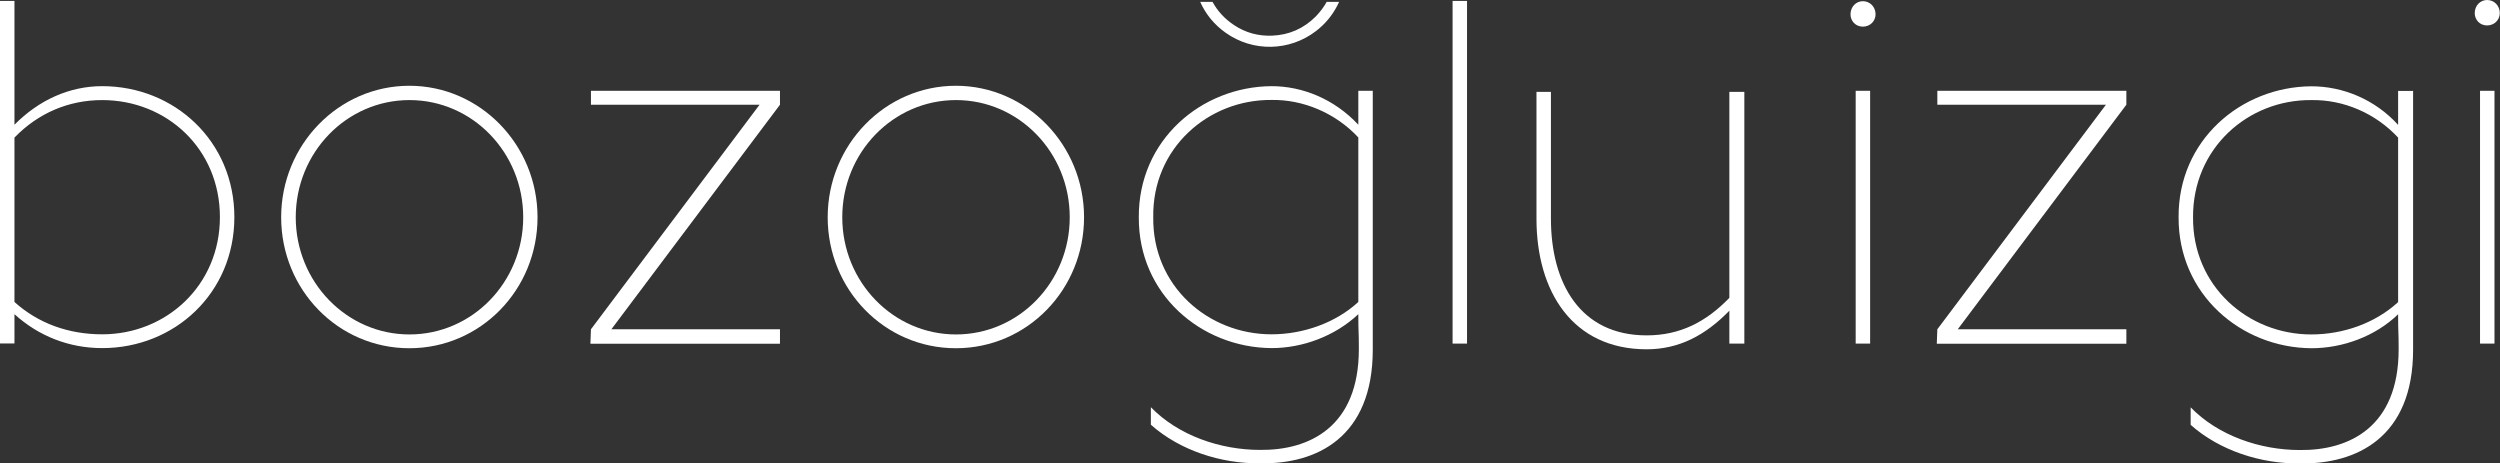
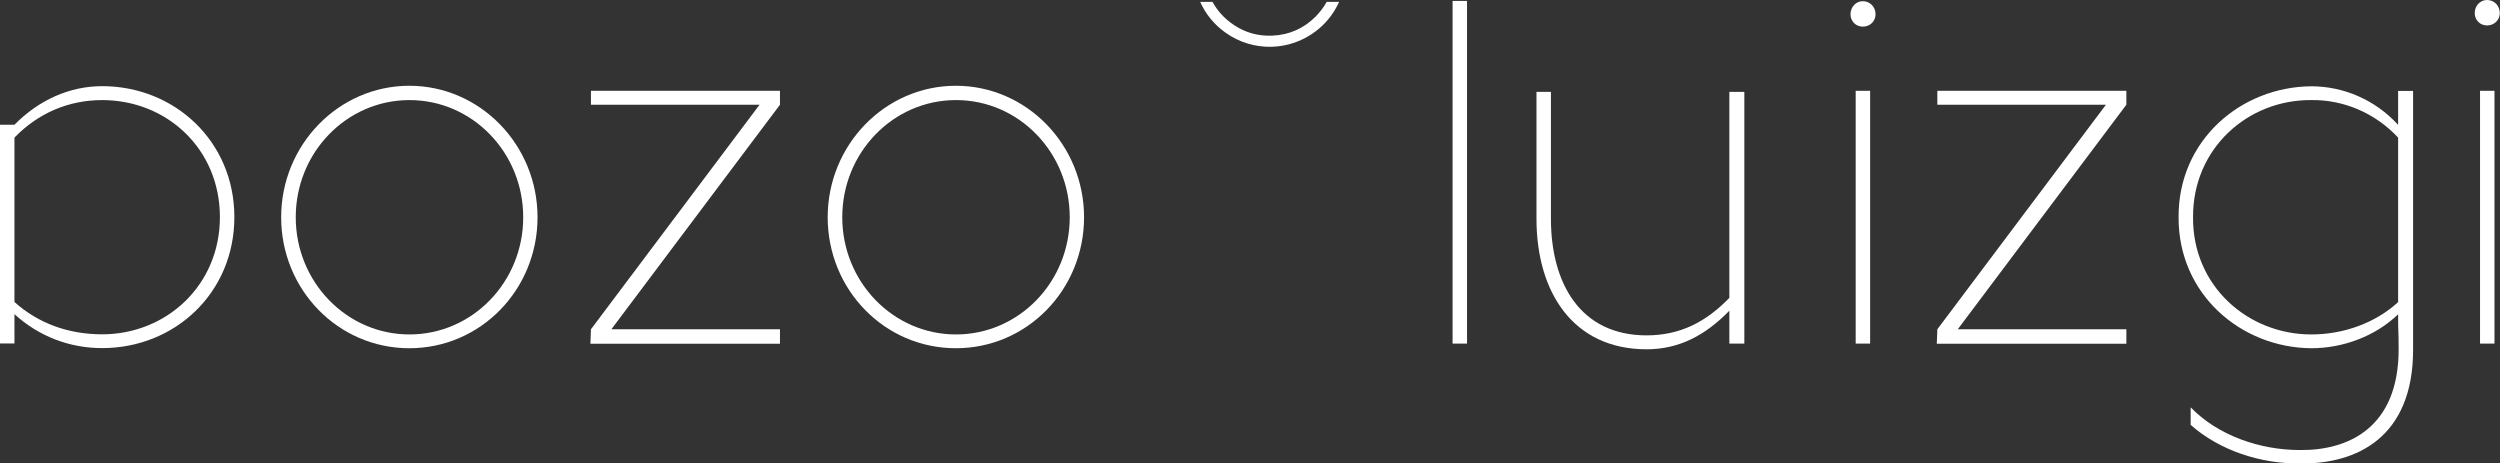
<svg xmlns="http://www.w3.org/2000/svg" width="383" height="71" viewBox="0 0 383 71" fill="none">
  <rect x="0" y="0" width="383" height="71" fill="#333333" stroke="none" />
  <path d="M285.387 0.183C286.484 0.183 287.336 1.056 287.336 2.193C287.336 3.229 286.504 4.082 285.387 4.082C284.27 4.082 283.498 3.209 283.498 2.193C283.498 1.056 284.331 0.183 285.387 0.183Z" fill="white" />
  <path d="M381.018 0C382.114 0 382.967 0.873 382.967 2.01C382.967 3.046 382.134 3.899 381.018 3.899C379.901 3.899 379.129 3.026 379.129 2.01C379.129 0.873 379.962 0 381.018 0Z" fill="white" />
  <path d="M286.504 13.911H284.29V52.638H286.504V13.911Z" fill="white" />
  <path d="M299.926 50.445H325.758V52.658H296.717C296.717 51.947 296.799 51.155 296.799 50.445L322.63 16.043H296.799V13.911H325.758V16.043L299.926 50.445Z" fill="white" />
  <path d="M369.686 53.593C369.686 67.057 360.974 71.139 352.343 70.996C346.393 71.078 340.036 69.027 335.609 65.087V62.406C339.813 66.732 346.23 68.945 352.343 68.945C359.836 69.027 367.472 65.473 367.472 53.511C367.472 50.282 367.391 51.46 367.391 48.15C363.878 51.541 358.902 53.349 354.089 53.349C343.326 53.268 333.7 45.084 333.761 33.285C333.68 21.486 343.306 13.302 354.089 13.22C358.902 13.22 363.796 15.19 367.391 19.13V13.931H369.686V53.593ZM367.391 21.08C363.878 17.302 358.983 15.251 354.089 15.332C344.382 15.251 335.914 22.725 335.975 33.285C335.893 43.825 344.382 51.237 354.089 51.237C358.983 51.237 363.878 49.511 367.391 46.282V21.1V21.08Z" fill="white" />
  <path d="M382.154 13.911H379.941V52.638H382.154V13.911Z" fill="white" />
-   <path d="M2.214 19.11C5.95 15.333 10.621 13.2 15.657 13.2C26.725 13.2 35.904 21.628 35.904 33.265C35.904 44.901 26.745 53.329 15.657 53.329C10.621 53.329 5.95 51.522 2.214 48.13V52.618H0V0.142H2.214V19.11ZM2.214 46.262C5.889 49.572 10.54 51.217 15.657 51.217C25.446 51.217 33.691 43.743 33.691 33.265C33.691 22.786 25.527 15.333 15.657 15.333C10.54 15.333 5.869 17.303 2.214 21.08V46.262Z" fill="white" />
+   <path d="M2.214 19.11C5.95 15.333 10.621 13.2 15.657 13.2C26.725 13.2 35.904 21.628 35.904 33.265C35.904 44.901 26.745 53.329 15.657 53.329C10.621 53.329 5.95 51.522 2.214 48.13V52.618H0V0.142V19.11ZM2.214 46.262C5.889 49.572 10.54 51.217 15.657 51.217C25.446 51.217 33.691 43.743 33.691 33.265C33.691 22.786 25.527 15.333 15.657 15.333C10.54 15.333 5.869 17.303 2.214 21.08V46.262Z" fill="white" />
  <path d="M82.35 33.285C82.35 44.373 73.637 53.349 62.712 53.349C51.786 53.349 43.074 44.373 43.074 33.285C43.074 22.197 51.867 13.139 62.712 13.139C73.556 13.139 82.35 22.197 82.35 33.285ZM45.308 33.285C45.308 43.195 53.106 51.237 62.732 51.237C72.358 51.237 80.156 43.215 80.156 33.285C80.156 23.354 72.358 15.332 62.732 15.332C53.106 15.332 45.308 23.354 45.308 33.285Z" fill="white" />
  <path d="M93.66 50.445H119.492V52.658H90.452C90.452 51.947 90.533 51.155 90.533 50.445L116.365 16.043H90.533V13.911H119.492V16.043L93.66 50.445Z" fill="white" />
  <path d="M166.077 33.285C166.077 44.373 157.365 53.349 146.439 53.349C135.514 53.349 126.802 44.373 126.802 33.285C126.802 22.197 135.595 13.139 146.439 13.139C157.284 13.139 166.077 22.197 166.077 33.285ZM129.035 33.285C129.035 43.195 136.834 51.237 146.46 51.237C156.086 51.237 163.884 43.215 163.884 33.285C163.884 23.354 156.086 15.332 146.46 15.332C136.834 15.332 129.035 23.354 129.035 33.285Z" fill="white" />
-   <path d="M208.095 13.911V19.11C204.419 15.17 199.545 13.2 194.793 13.2C184.03 13.281 174.404 21.466 174.465 33.264C174.384 45.063 184.01 53.248 194.793 53.329C199.525 53.329 204.5 51.521 208.095 48.13C208.095 51.44 208.176 50.262 208.176 53.491C208.176 65.453 200.54 69.006 193.047 68.925C186.934 68.925 180.517 66.712 176.313 62.386V65.067C180.74 69.006 187.076 71.058 193.047 70.976C201.677 71.139 210.308 67.037 210.308 53.572V13.911H208.095ZM208.095 46.262C204.581 49.49 199.606 51.217 194.793 51.217C185.086 51.217 176.536 43.825 176.678 33.264C176.516 22.725 185.086 15.231 194.793 15.312C199.606 15.231 204.581 17.282 208.095 21.059V46.241V46.262Z" fill="white" />
  <path d="M222.536 52.638V0.142H224.749V52.638H222.536Z" fill="white" />
  <path d="M264.937 47.602C261.262 51.379 257.22 53.511 252.265 53.511C240.954 53.511 235.389 44.698 235.389 33.528V14.073H237.603V33.508C237.603 43.418 242.111 51.379 252.265 51.379C257.383 51.379 261.363 49.328 264.937 45.632V14.073H267.232V52.638H264.937V47.602Z" fill="white" />
  <path d="M203.263 0.264C202.816 1.076 202.247 1.828 201.557 2.539C199.709 4.387 197.475 5.361 194.876 5.463C192.764 5.544 190.814 5.016 189.047 3.838C187.585 2.864 186.509 1.665 185.757 0.284H183.869C184.722 2.193 186.021 3.777 187.768 5.016C191.931 7.981 197.556 7.88 201.618 4.752C202.999 3.696 204.096 2.376 204.888 0.833C204.989 0.65 205.07 0.467 205.152 0.284H203.263V0.264Z" fill="white" />
</svg>